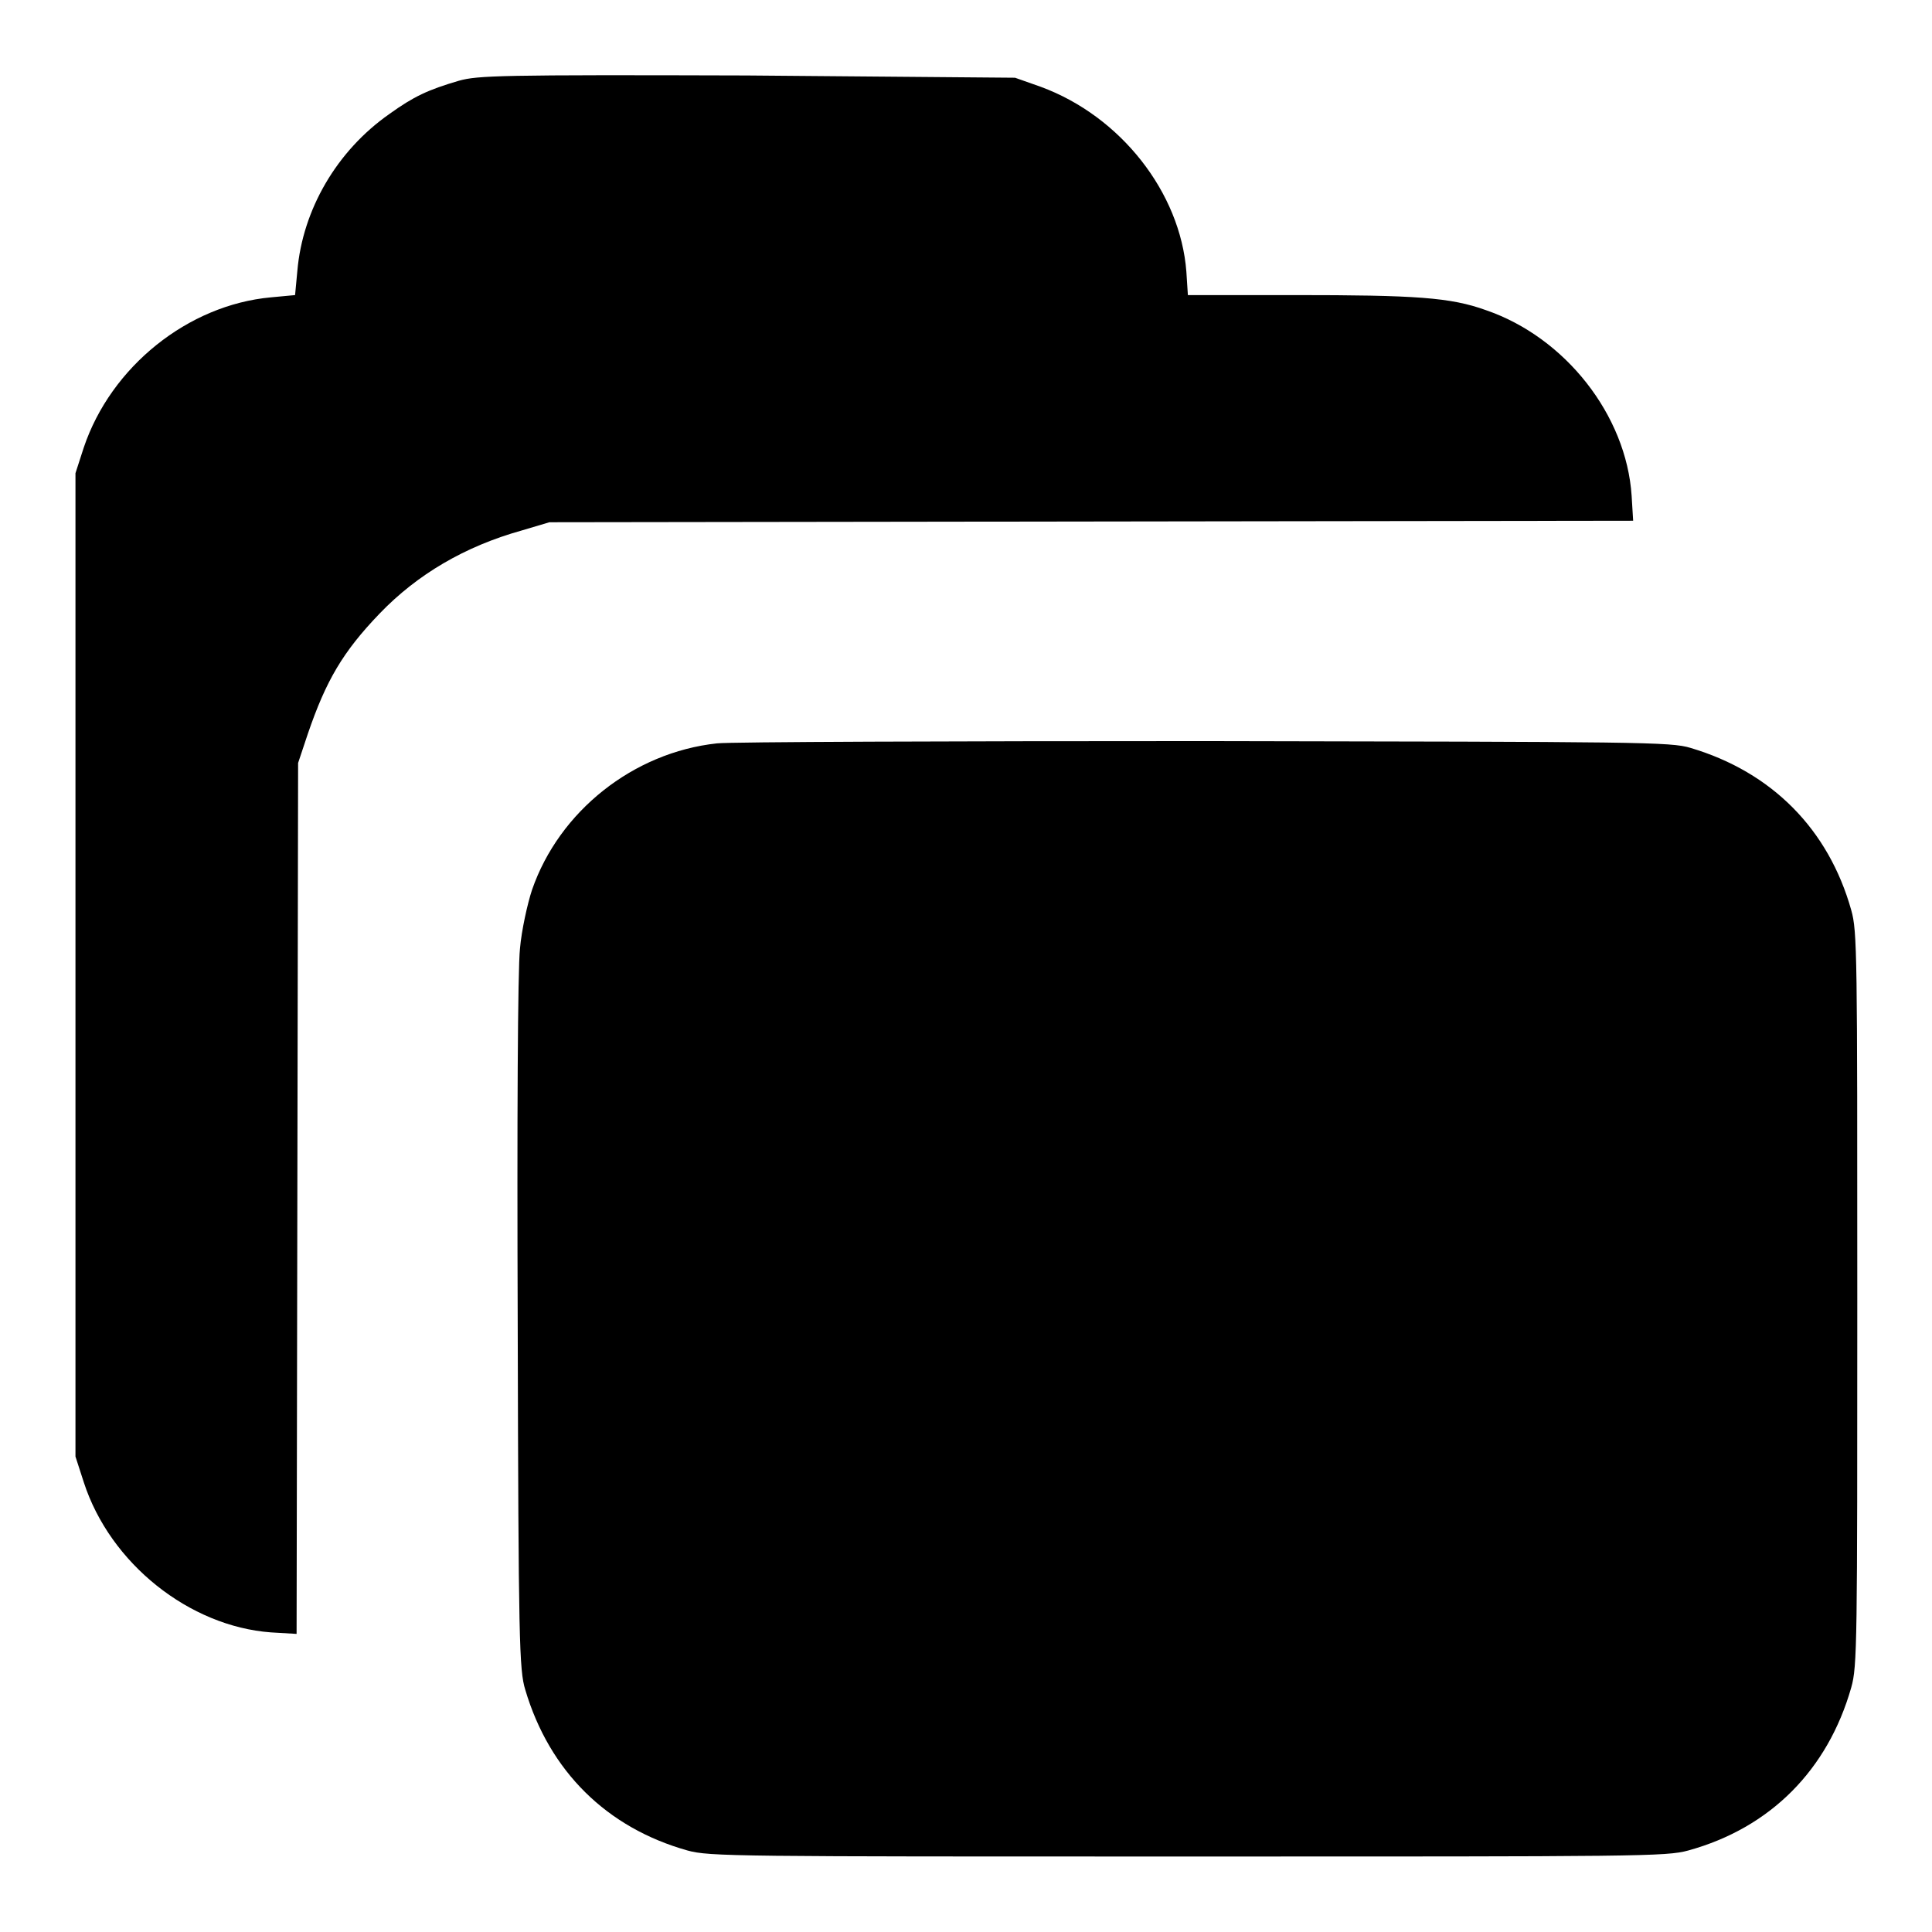
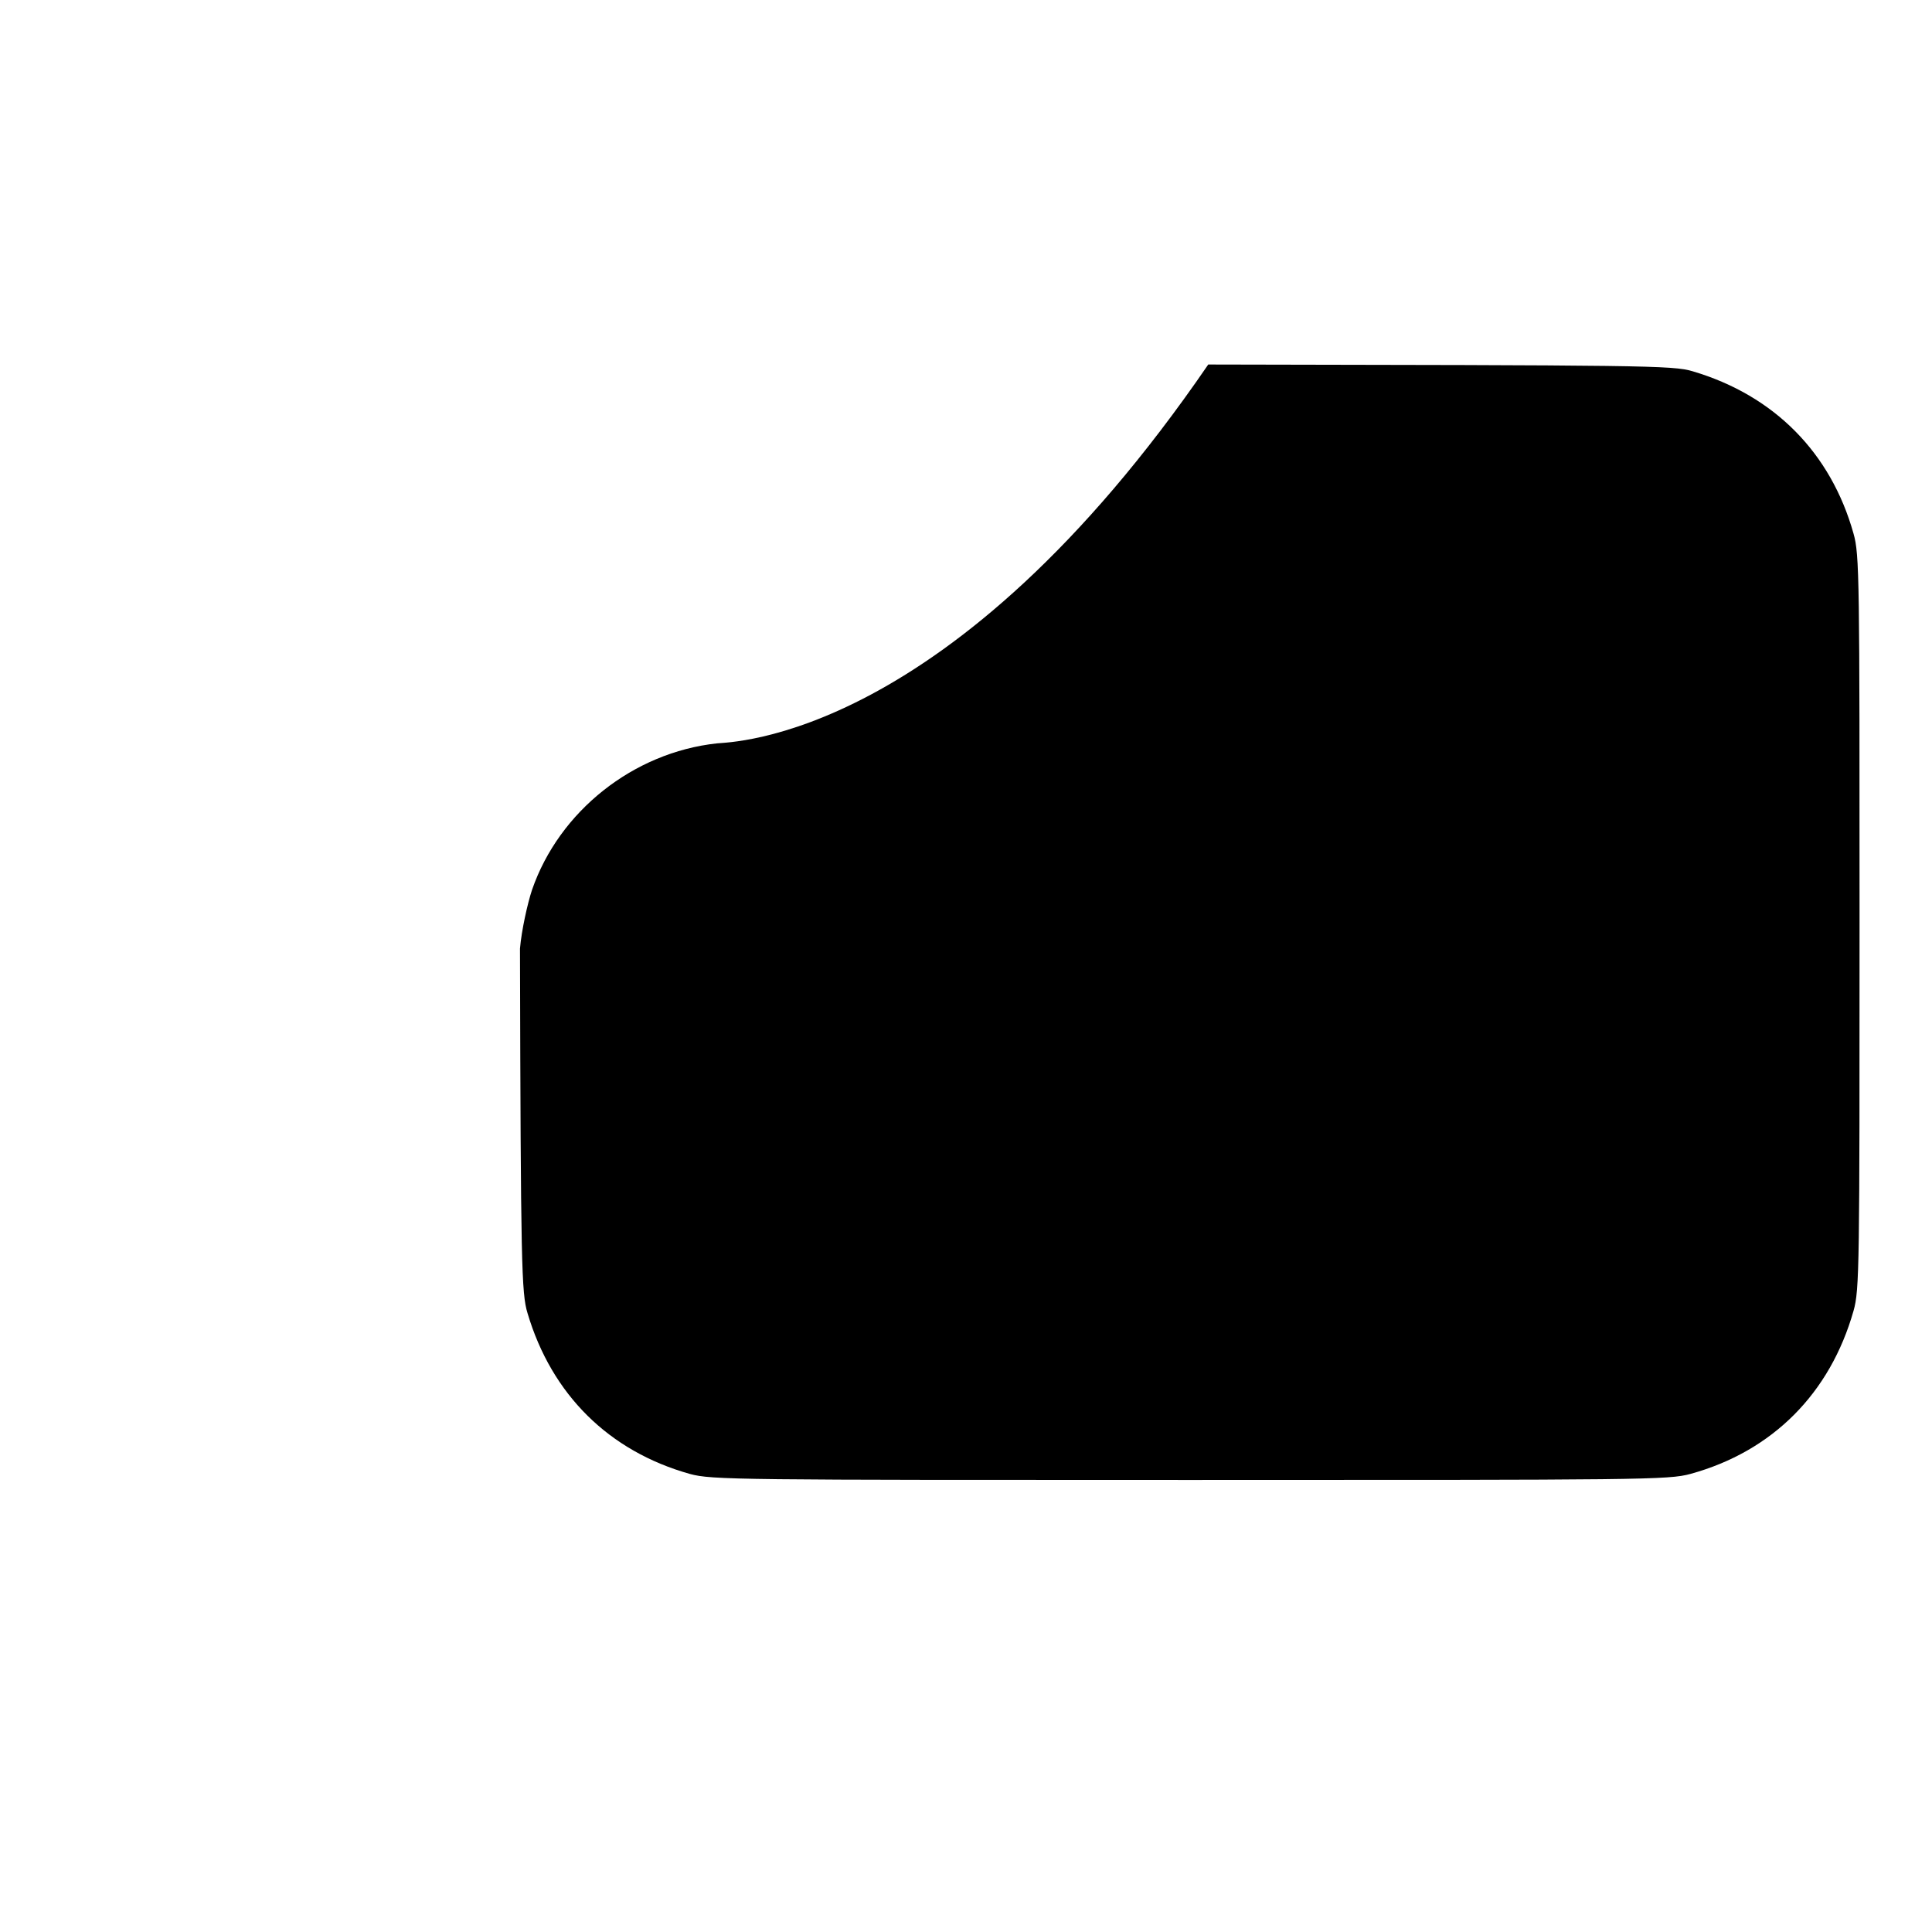
<svg xmlns="http://www.w3.org/2000/svg" version="1.1" x="0px" y="0px" viewBox="0 0 256 256" enable-background="new 0 0 256 256" xml:space="preserve">
  <g>
    <g>
      <g>
-         <path fill="#000000" d="M60.8,10.7c-4.1,1.2-6,2.1-9.2,4.4c-7,4.9-11.5,12.7-12.2,20.8l-0.3,3.2l-3.2,0.3c-11,1-21.2,9.2-24.8,19.9L10,62.7v65.1V193l1.1,3.4c3.5,10.8,14,19.1,24.8,19.9l3.4,0.2l0.1-57.7l0.1-57.7l1.3-3.9c2.4-7,4.6-10.8,9.5-15.9c5-5.2,11.3-8.9,18.8-11l3.7-1.1l71.8-0.1l71.8-0.1l-0.2-3.3c-0.7-10.7-8.8-21-19.3-24.6c-4.7-1.7-9.3-2-25.4-2h-14.1l-0.2-3.1c-0.8-10.5-8.7-20.6-19.3-24.5l-3.4-1.2L98.9,10C66.2,9.9,63.3,10,60.8,10.7z" />
-         <path fill="#000000" d="M95,98.5c-11.1,1.2-20.9,9-24.5,19.4c-0.6,1.8-1.4,5.4-1.6,7.8c-0.3,2.7-0.4,22.8-0.3,49.9c0.1,41.9,0.2,45.7,1,48.3c3.2,10.8,10.8,18.3,21.5,21.3c2.9,0.8,6.3,0.8,66.3,0.8c59.9,0,63.4,0,66.3-0.8c10.9-3,18.5-10.7,21.6-21.6c0.8-2.8,0.8-5.9,0.8-51.5c0-45.6,0-48.7-0.8-51.5c-3-10.7-10.5-18.3-21.3-21.5c-2.6-0.8-6.7-0.8-64.2-0.9C125.9,98.2,96.8,98.3,95,98.5z" />
+         <path fill="#000000" d="M95,98.5c-11.1,1.2-20.9,9-24.5,19.4c-0.6,1.8-1.4,5.4-1.6,7.8c0.1,41.9,0.2,45.7,1,48.3c3.2,10.8,10.8,18.3,21.5,21.3c2.9,0.8,6.3,0.8,66.3,0.8c59.9,0,63.4,0,66.3-0.8c10.9-3,18.5-10.7,21.6-21.6c0.8-2.8,0.8-5.9,0.8-51.5c0-45.6,0-48.7-0.8-51.5c-3-10.7-10.5-18.3-21.3-21.5c-2.6-0.8-6.7-0.8-64.2-0.9C125.9,98.2,96.8,98.3,95,98.5z" />
      </g>
    </g>
  </g>
</svg>